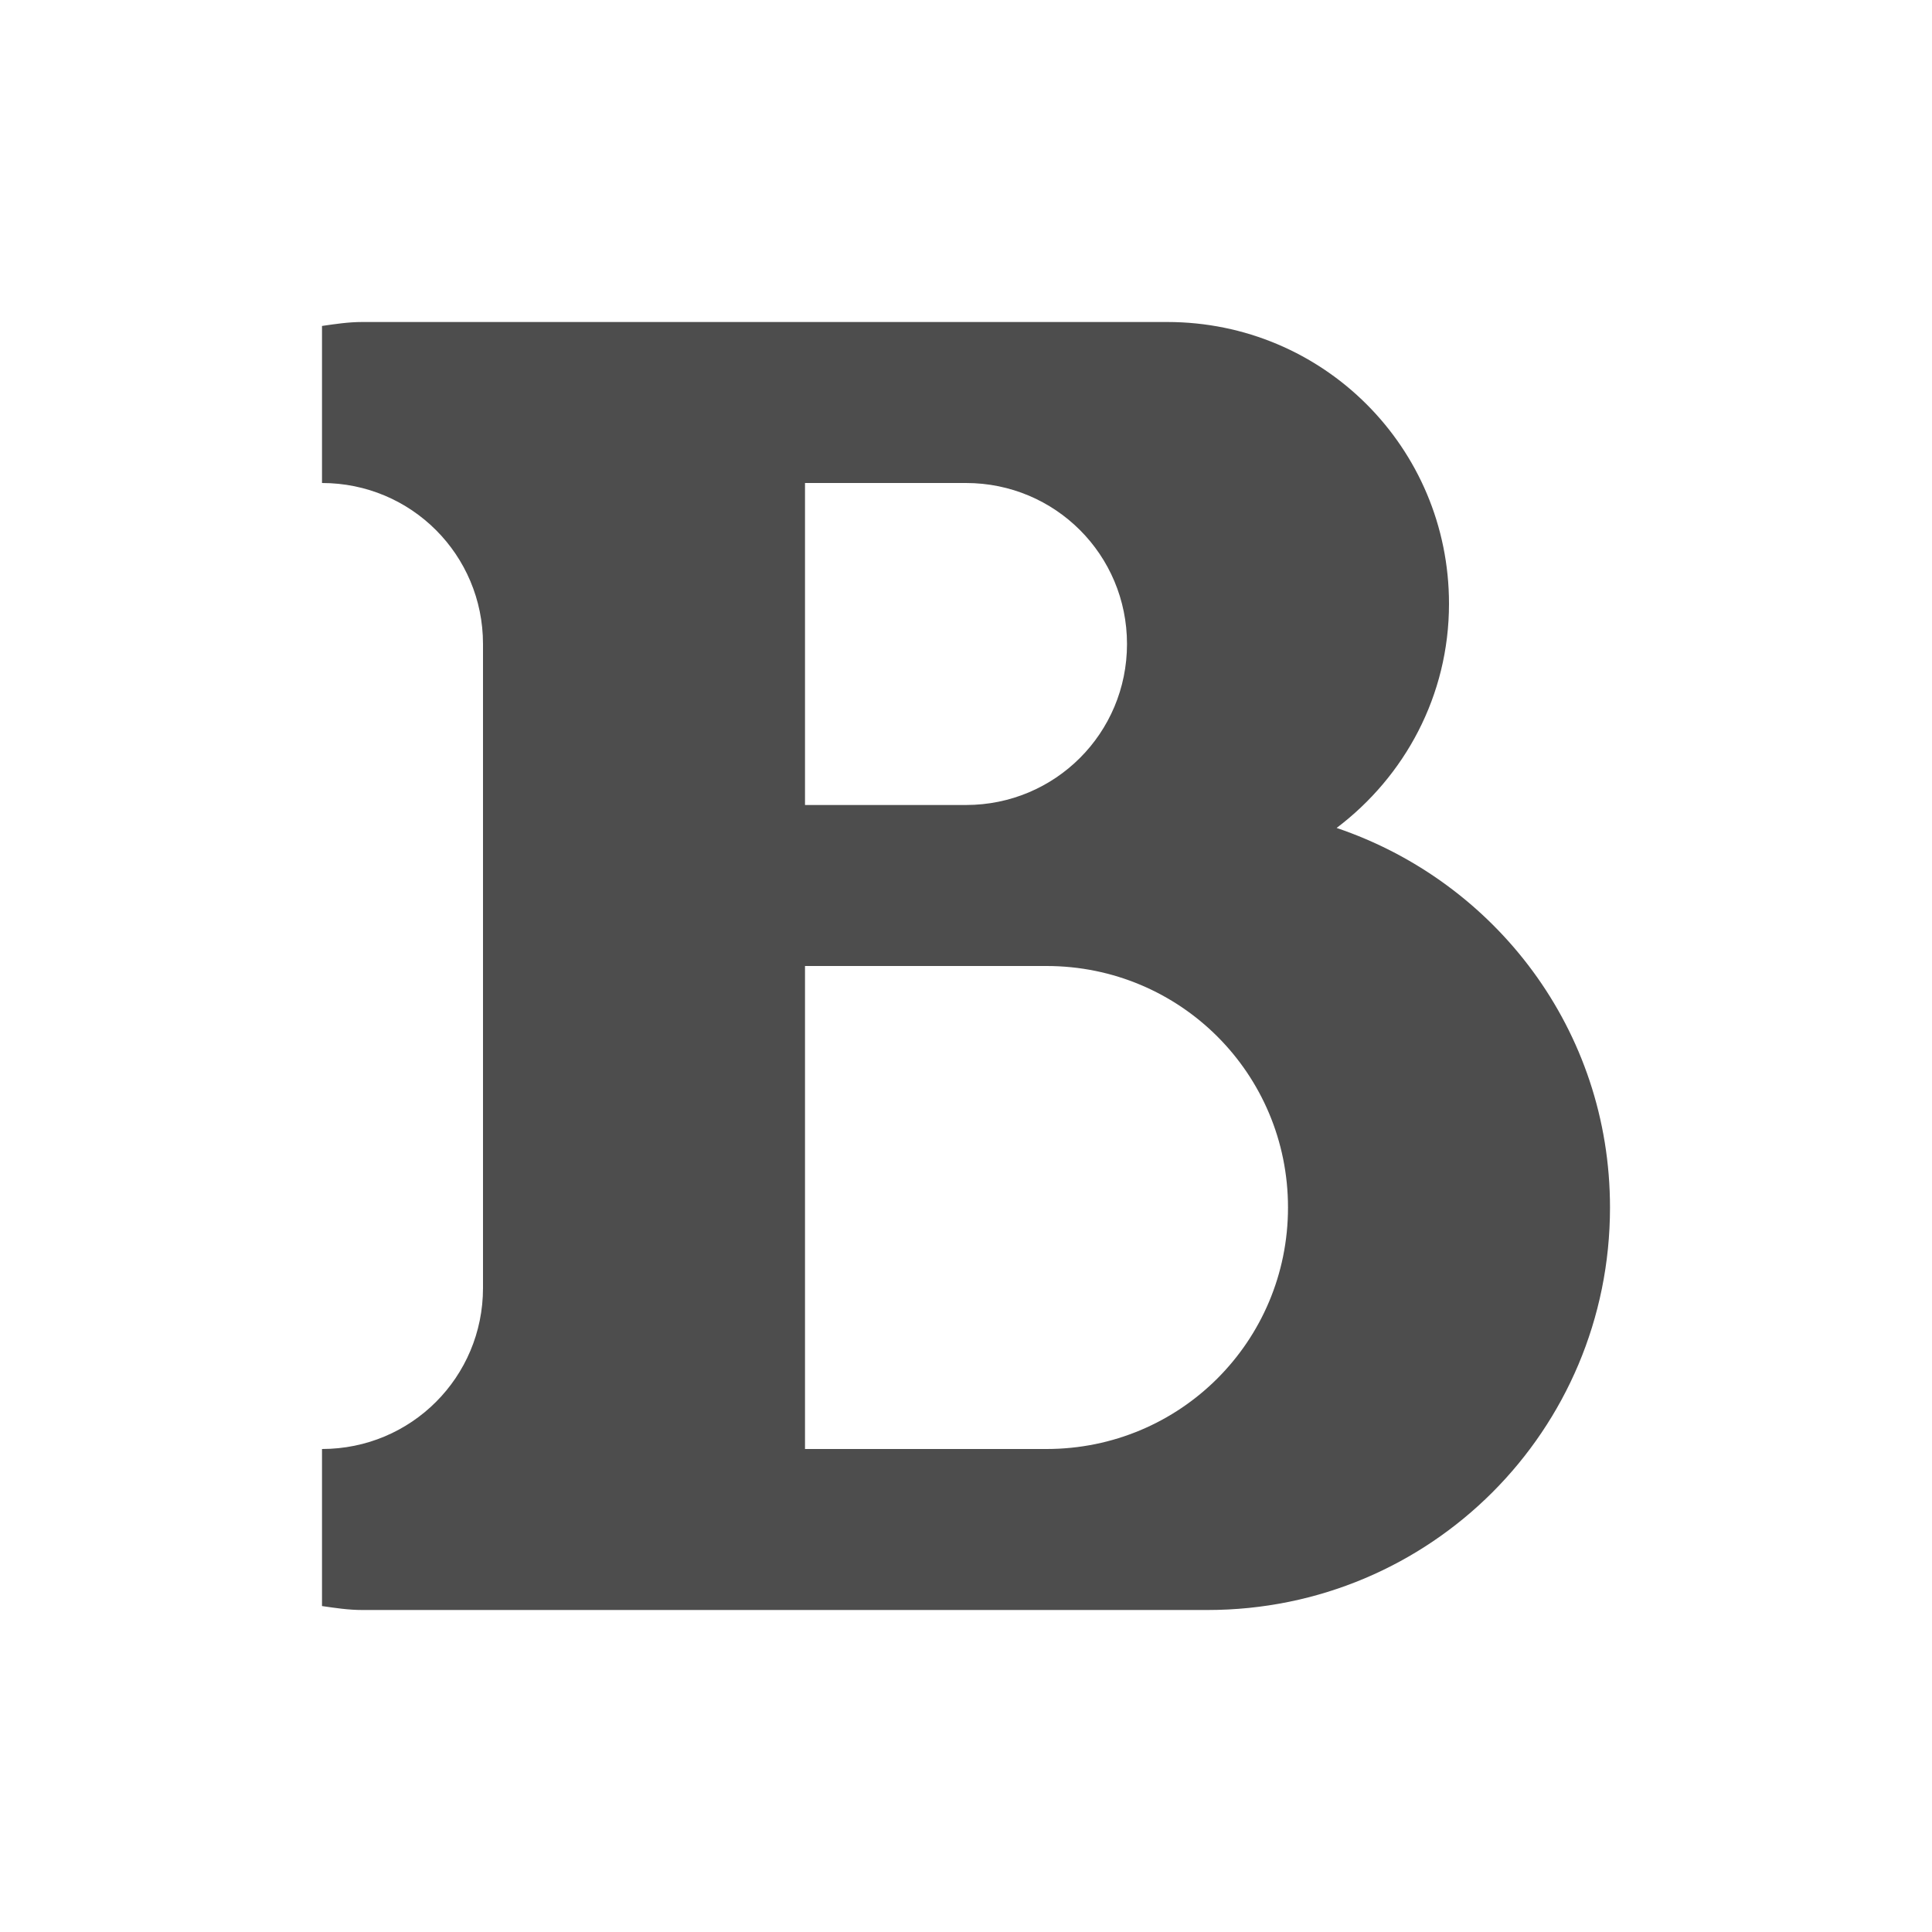
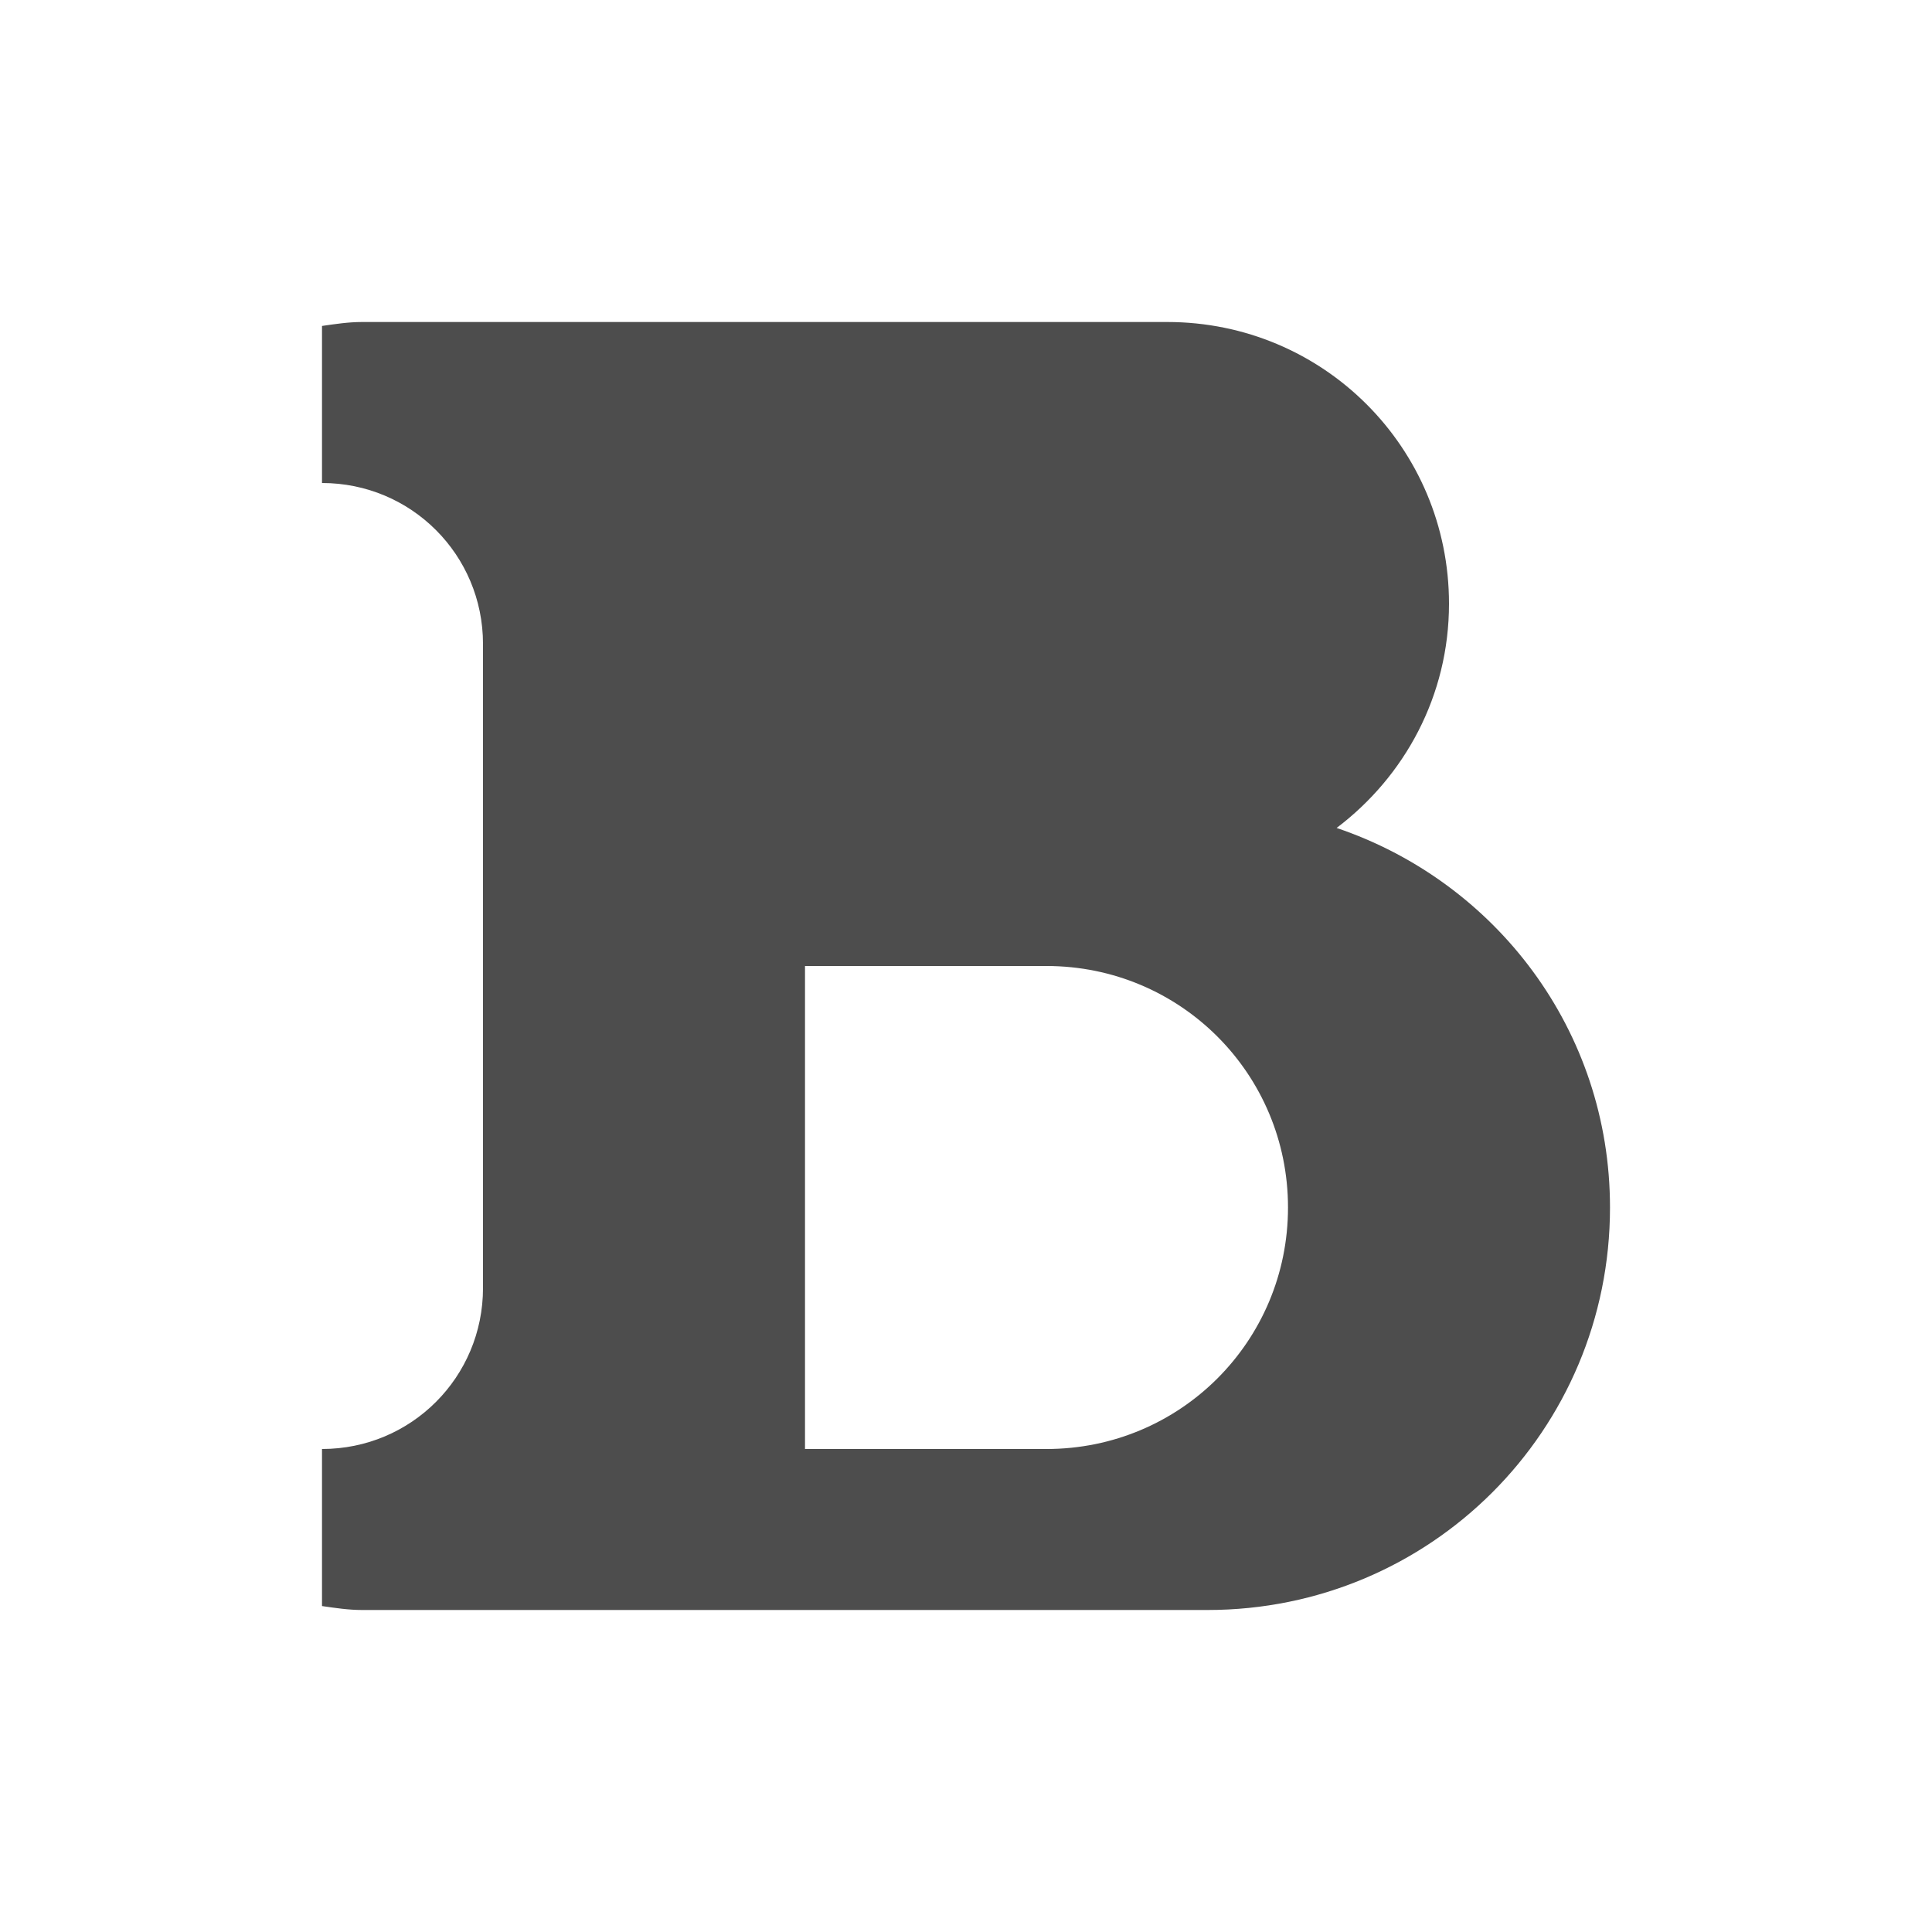
<svg xmlns="http://www.w3.org/2000/svg" height="24" viewBox="0 0 24 24" width="24">
-   <path d="m4.5 4c-.171 0-.335.025-.5.049v1.951c1.108 0 2 .892 2 2v3 5c0 1.108-.892 2-2 2v1.951c.165.024.329.049.5.049h1.5 4 5c2.77 0 5-2.23 5-5 0-2.205-1.423-4.047-3.396-4.715.844-.638 1.396-1.641 1.396-2.785 0-1.939-1.561-3.5-3.5-3.5h-4.5-4zm5.5 2h2c1.108 0 2 .892 2 2 0 1.108-.892 2-2 2h-2zm0 6h3c1.662 0 3 1.338 3 3 0 1.662-1.338 3-3 3h-3z" fill="#4d4d4d" transform="" />
+   <path d="m4.5 4c-.171 0-.335.025-.5.049v1.951c1.108 0 2 .892 2 2v3 5c0 1.108-.892 2-2 2v1.951c.165.024.329.049.5.049h1.5 4 5c2.77 0 5-2.23 5-5 0-2.205-1.423-4.047-3.396-4.715.844-.638 1.396-1.641 1.396-2.785 0-1.939-1.561-3.5-3.5-3.5h-4.5-4zm5.5 2h2h-2zm0 6h3c1.662 0 3 1.338 3 3 0 1.662-1.338 3-3 3h-3z" fill="#4d4d4d" transform="" />
</svg>